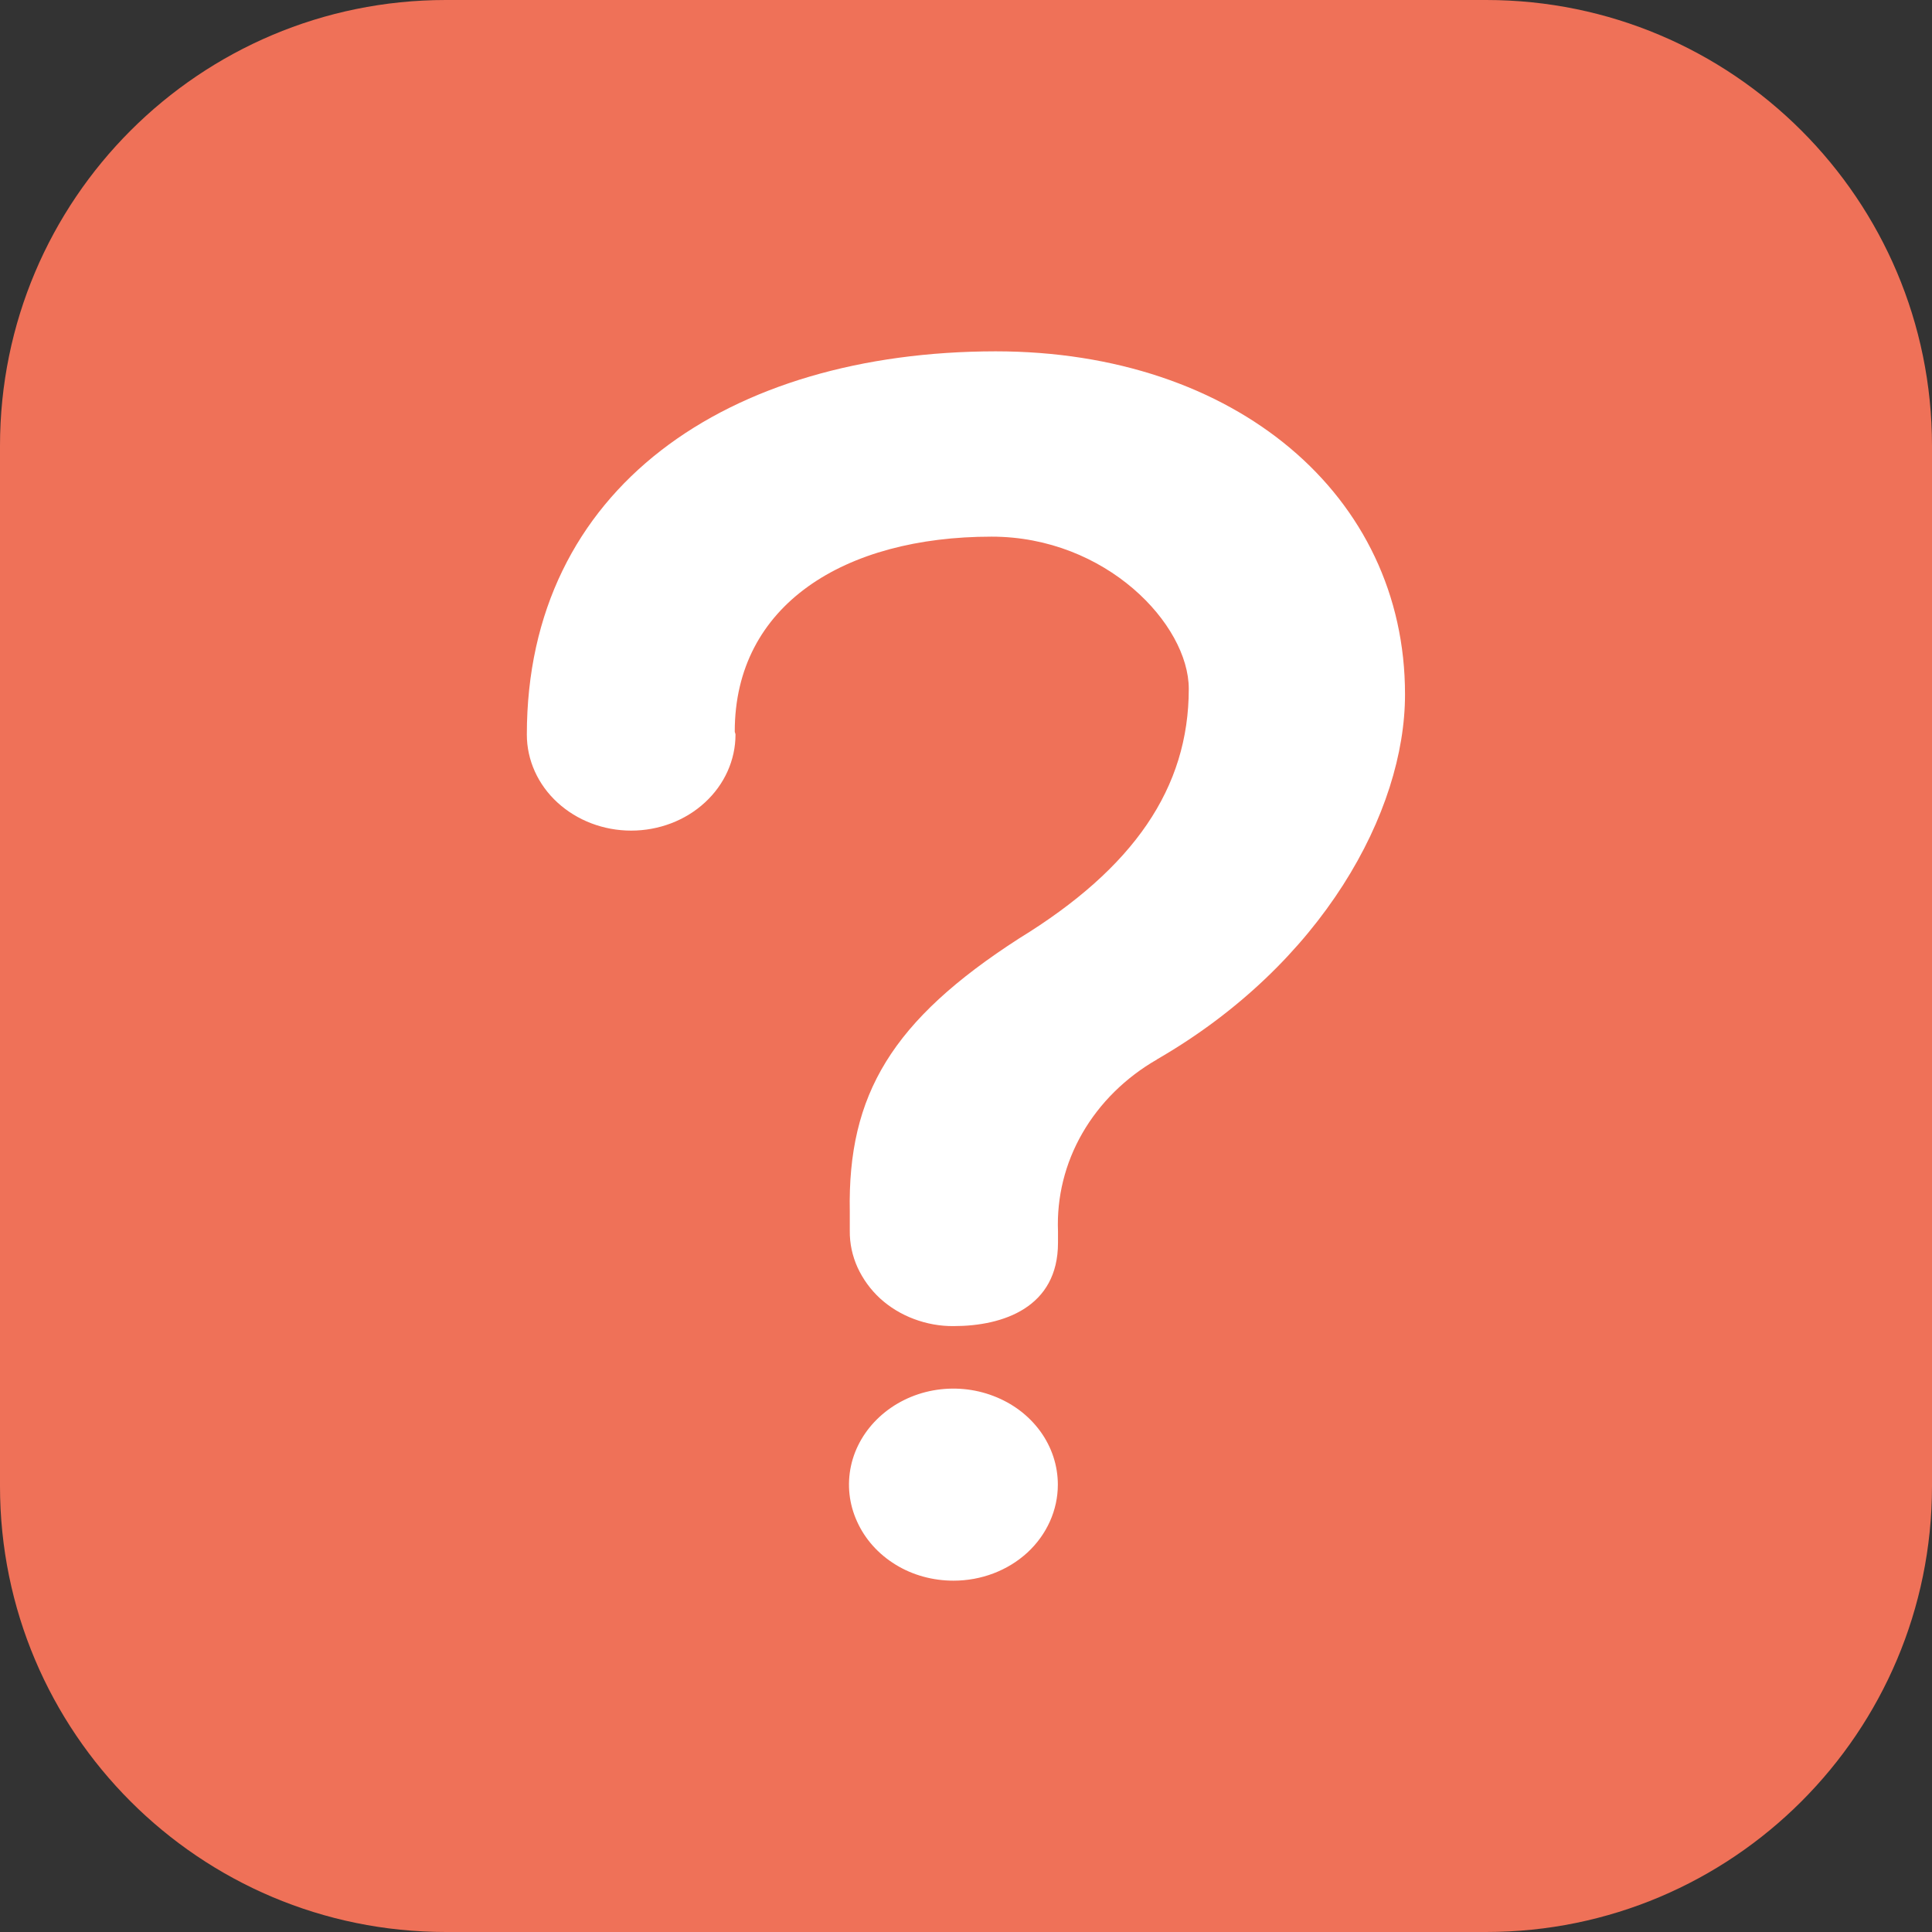
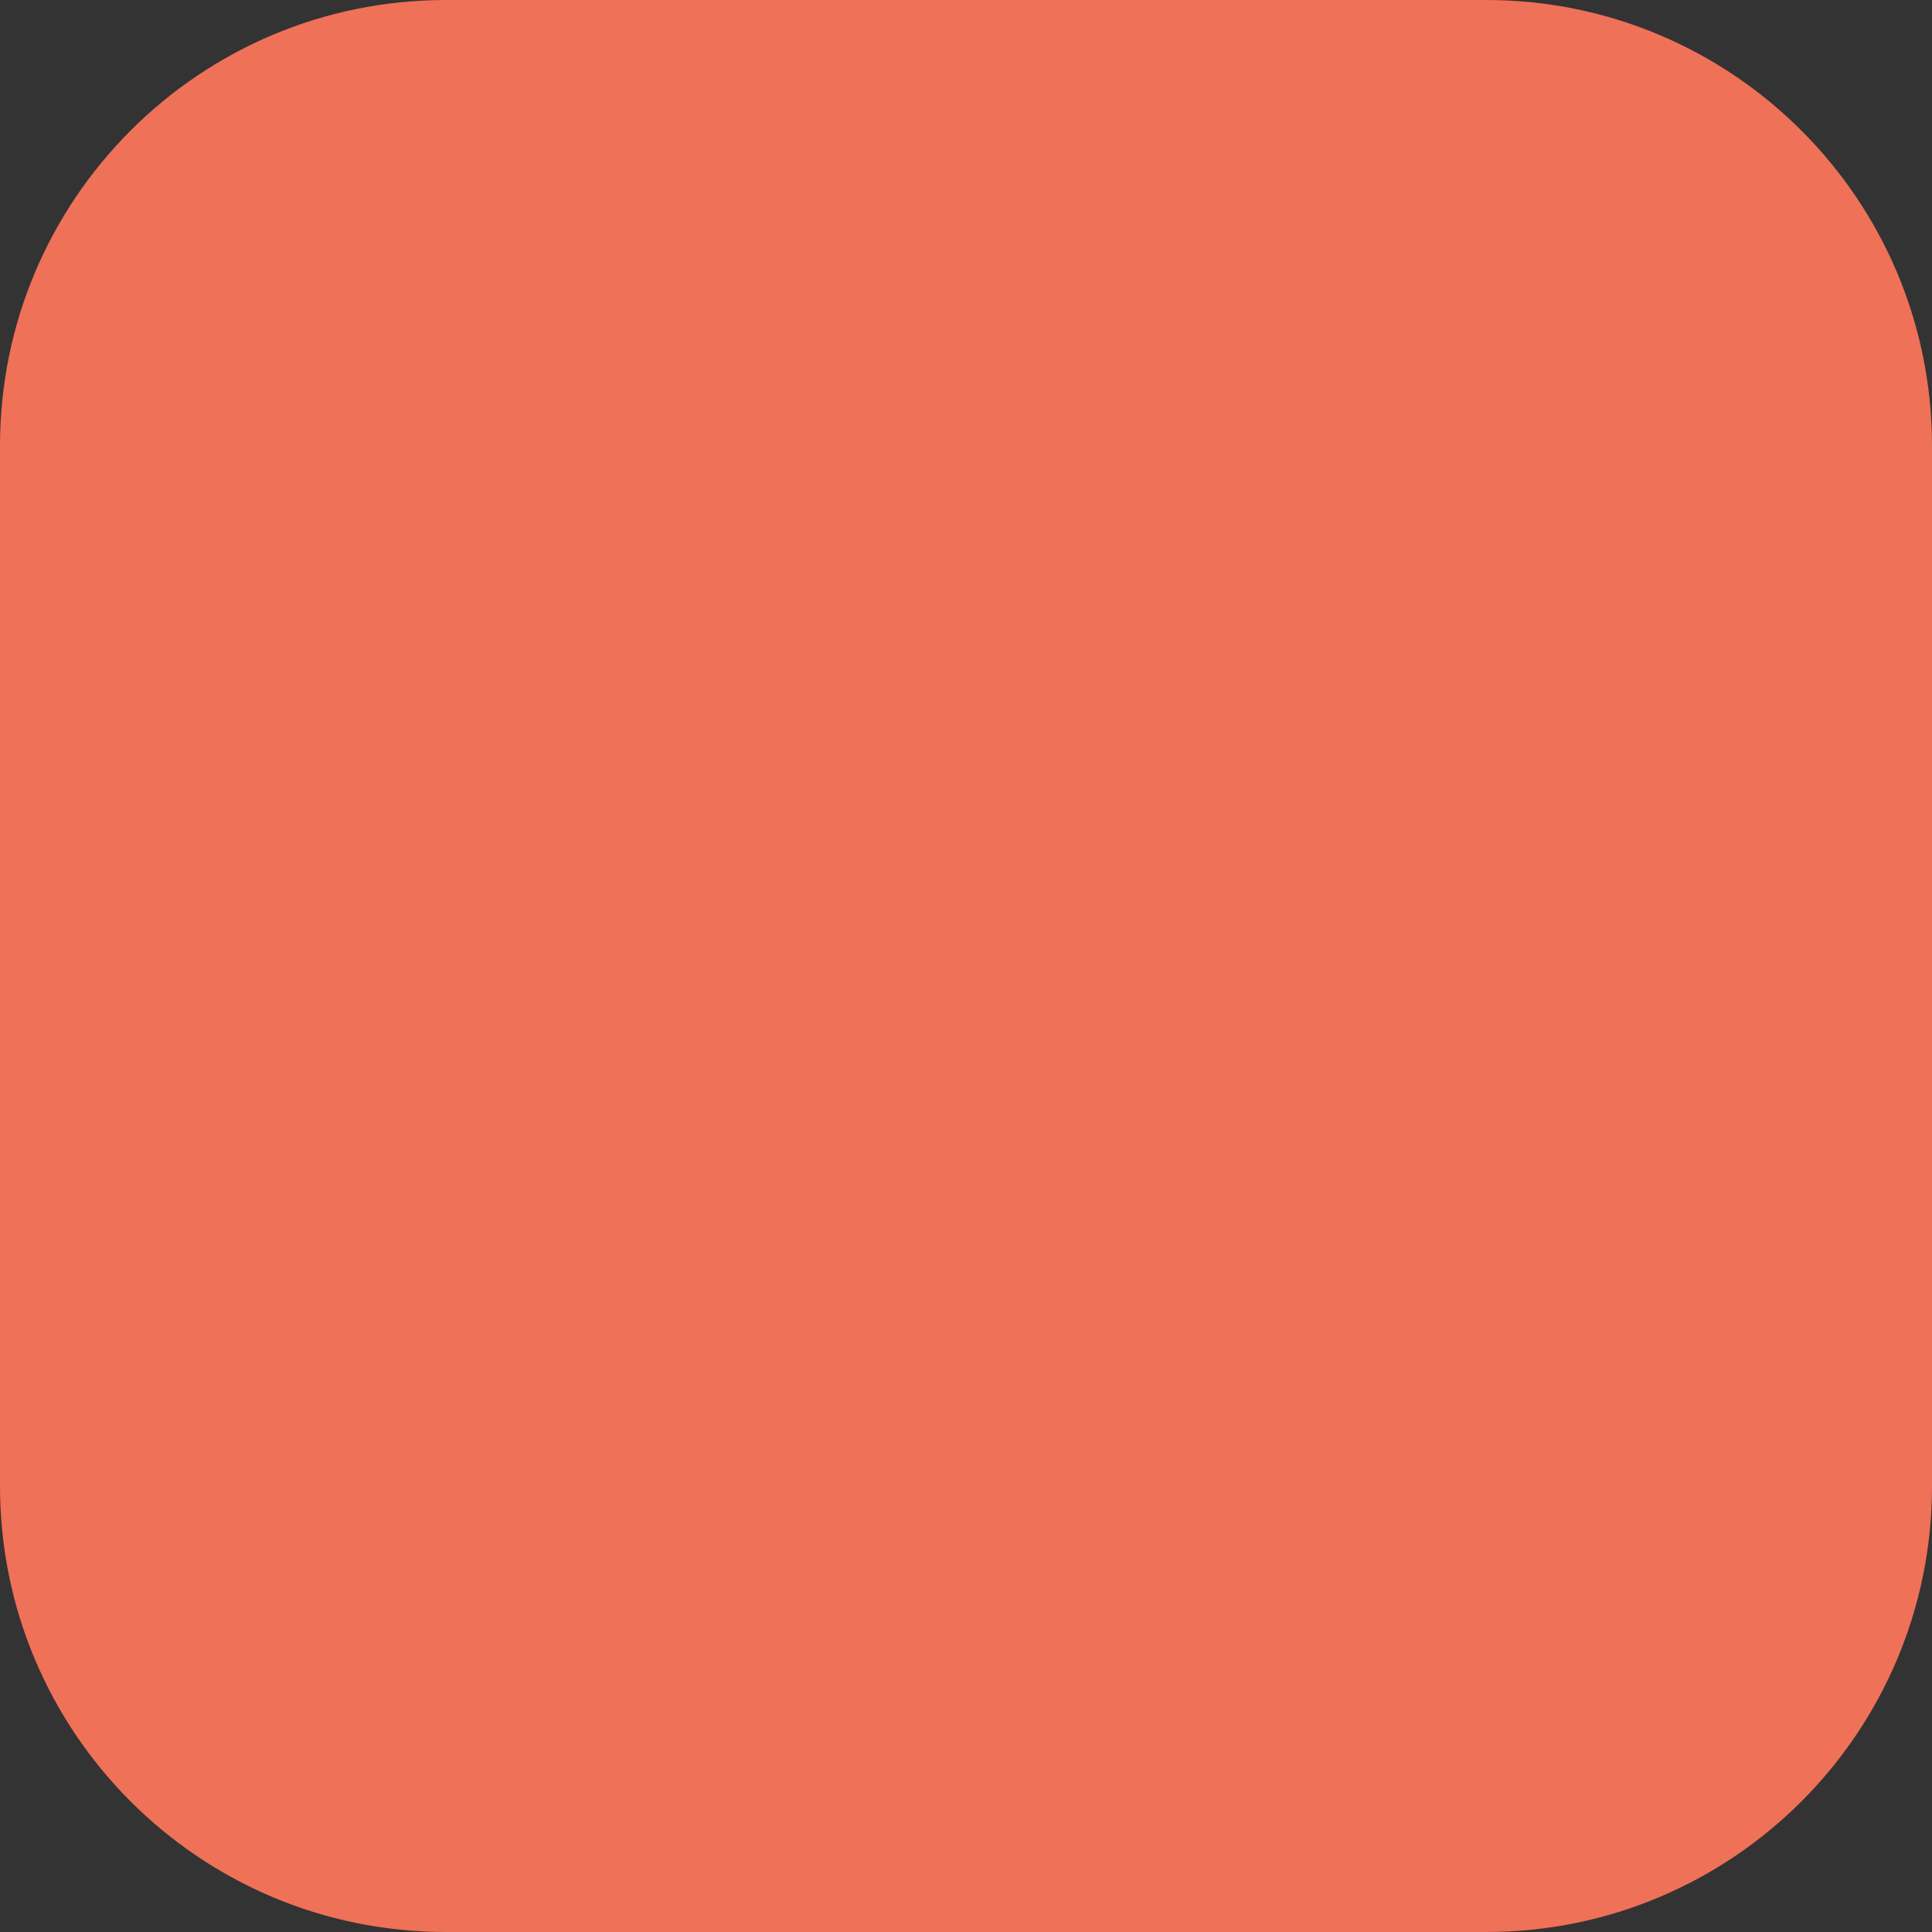
<svg xmlns="http://www.w3.org/2000/svg" width="13" height="13" viewBox="0 0 13 13" fill="none">
  <rect x="0" y="0" width="13" height="13" fill="#333333" stroke="none" />
  <path d="M0 3C0 1.343 1.343 0 3 0H10C11.657 0 13 1.343 13 3V10C13 11.657 11.657 13 10 13H3C1.343 13 0 11.657 0 10V3Z" fill="#EF7158" />
-   <path d="M6.416 10.636C6.277 10.636 6.141 10.599 6.026 10.528C5.91 10.457 5.82 10.356 5.767 10.238C5.713 10.12 5.699 9.99 5.726 9.864C5.753 9.739 5.82 9.624 5.919 9.533C6.017 9.443 6.142 9.381 6.278 9.356C6.415 9.331 6.556 9.344 6.684 9.393C6.813 9.442 6.922 9.524 7 9.631C7.077 9.737 7.118 9.862 7.118 9.99C7.118 10.161 7.044 10.326 6.913 10.447C6.781 10.568 6.603 10.636 6.416 10.636ZM7.785 7.129C7.573 7.251 7.4 7.422 7.283 7.625C7.166 7.828 7.11 8.056 7.119 8.285V8.363C7.119 8.796 6.752 8.923 6.417 8.923C6.325 8.924 6.234 8.907 6.149 8.875C6.064 8.843 5.987 8.796 5.922 8.737C5.857 8.677 5.806 8.606 5.77 8.528C5.735 8.45 5.717 8.367 5.718 8.282V8.152C5.703 7.364 6.003 6.865 6.858 6.314C7.629 5.841 7.999 5.302 7.999 4.635C7.999 4.201 7.442 3.611 6.672 3.611C5.683 3.611 4.944 4.069 4.944 4.922C4.944 4.929 4.949 4.935 4.949 4.943C4.949 5.114 4.875 5.279 4.743 5.4C4.612 5.521 4.433 5.589 4.247 5.589C4.061 5.589 3.883 5.521 3.751 5.4C3.619 5.279 3.545 5.114 3.545 4.943C3.545 3.282 4.9 2.366 6.699 2.364C8.313 2.364 9.455 3.334 9.454 4.672C9.455 5.461 8.898 6.486 7.784 7.129H7.785Z" fill="white" />
</svg>